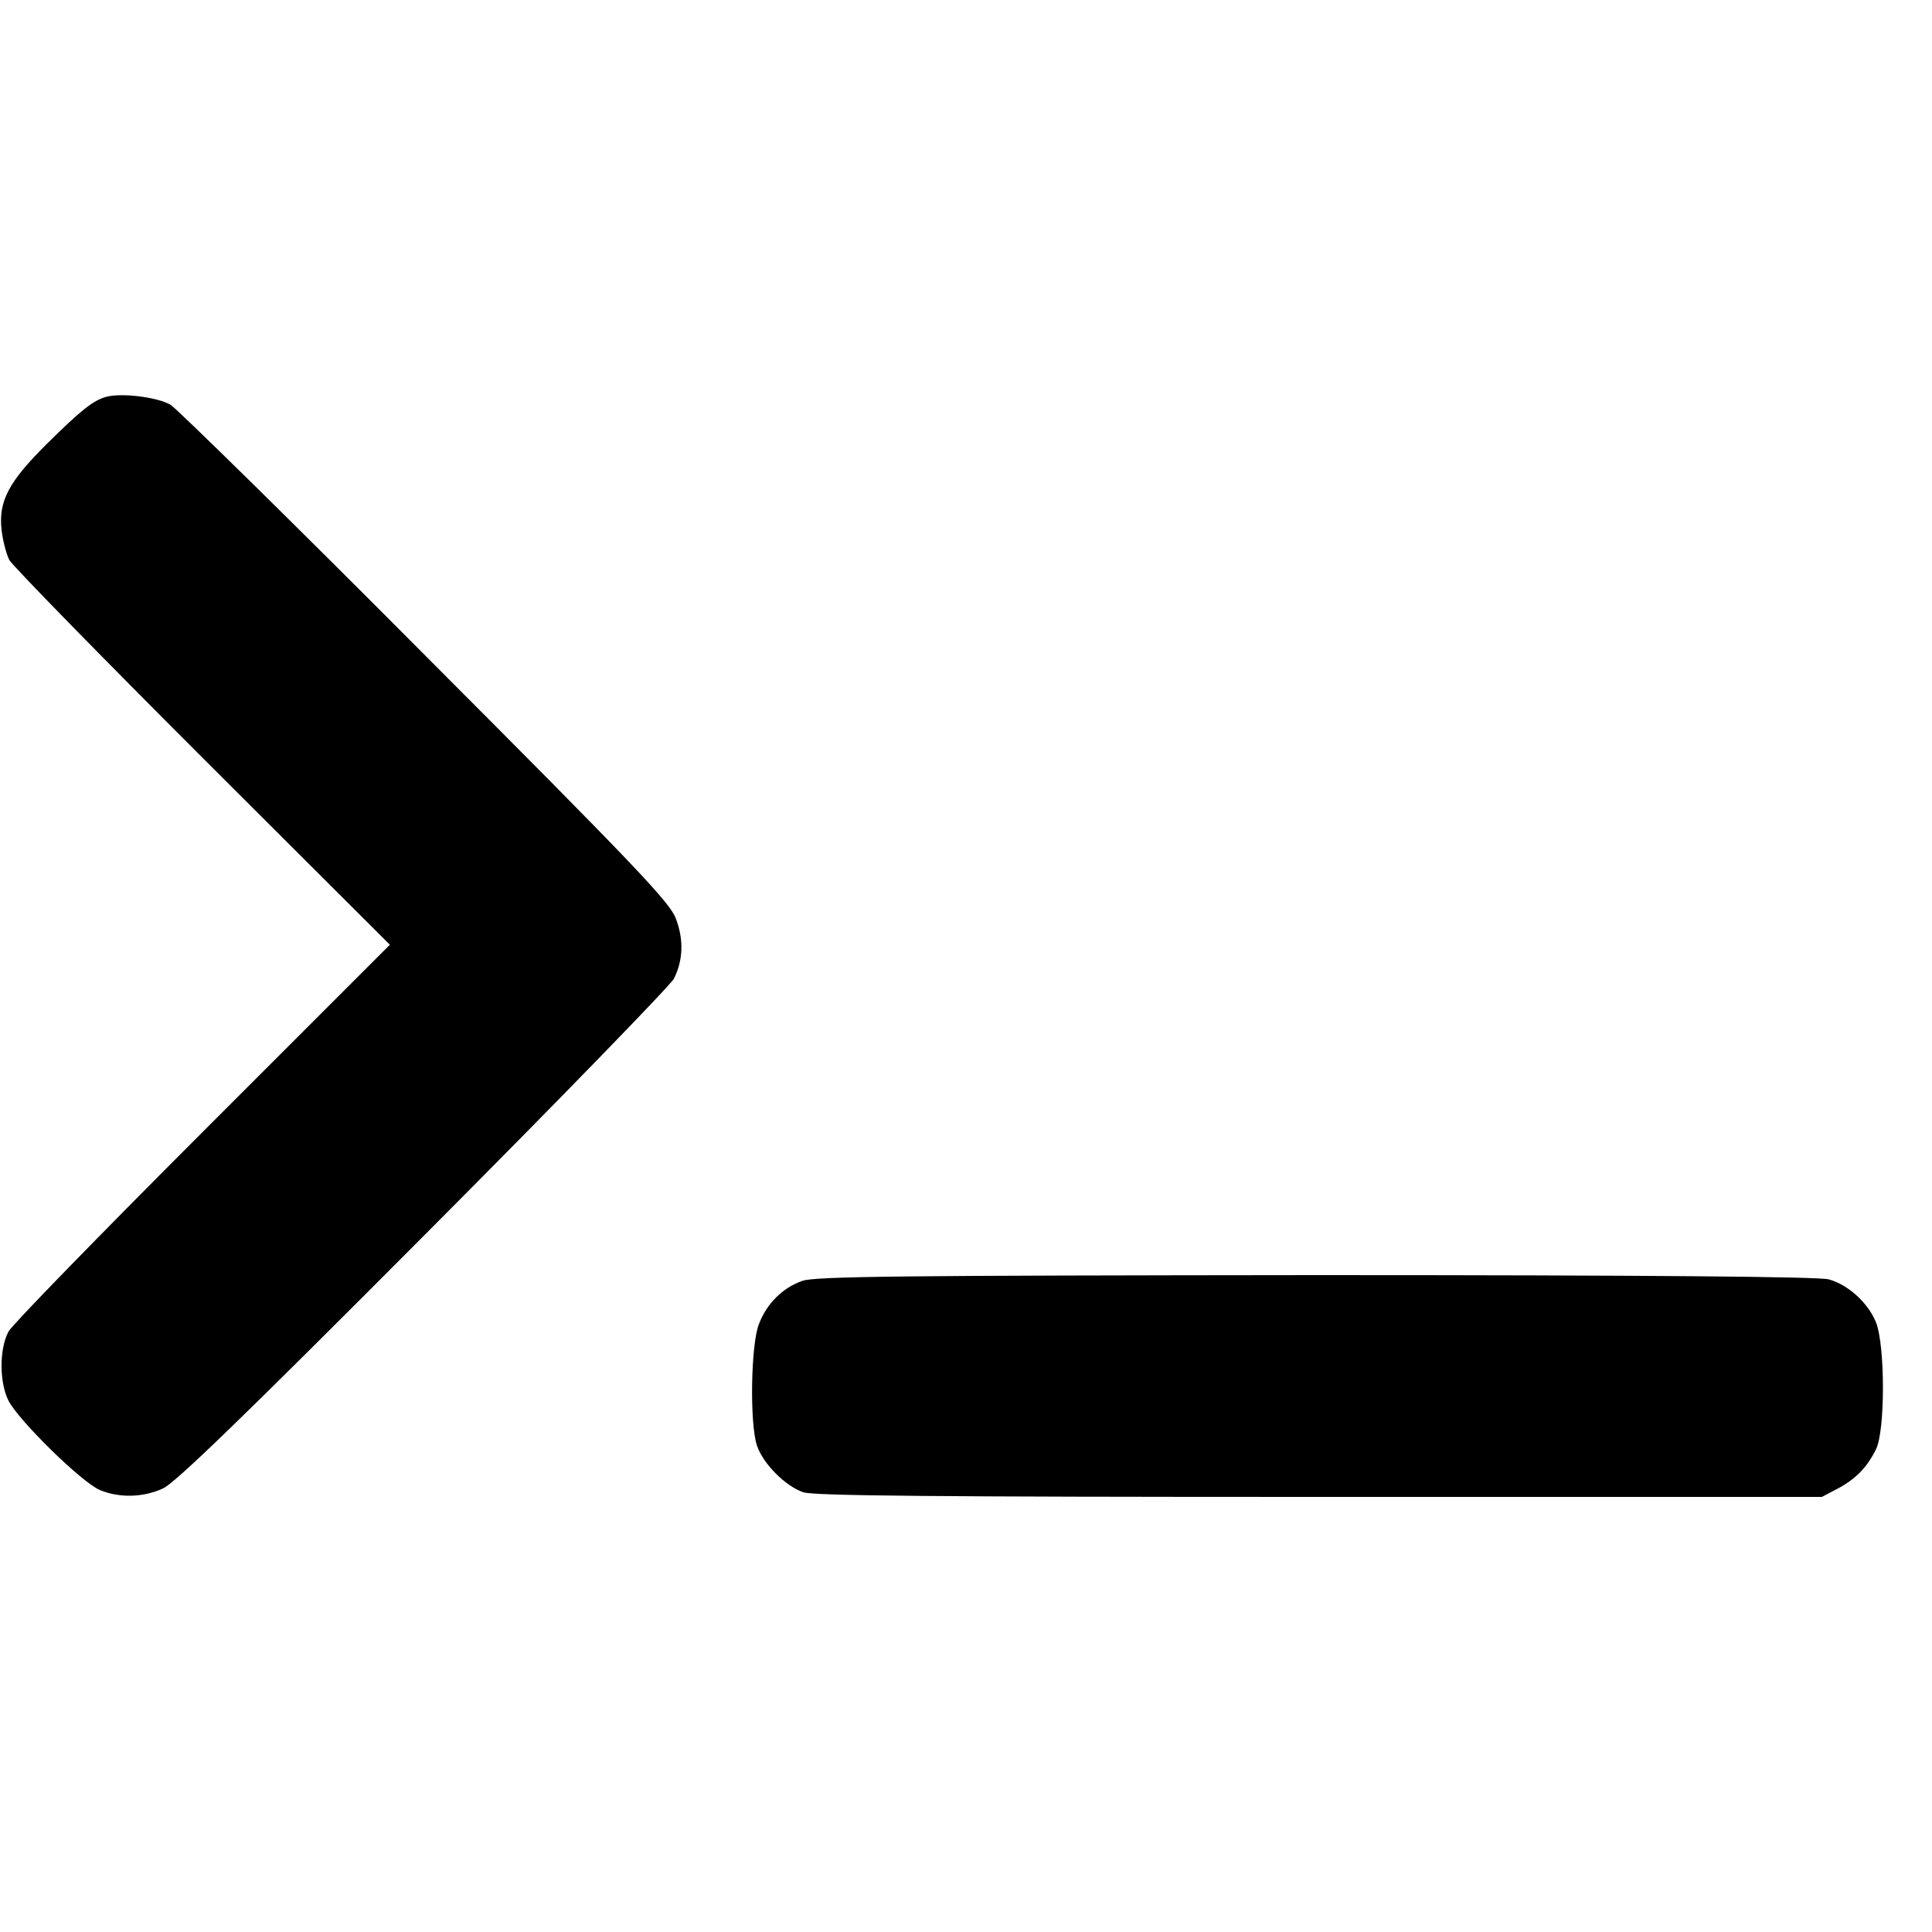
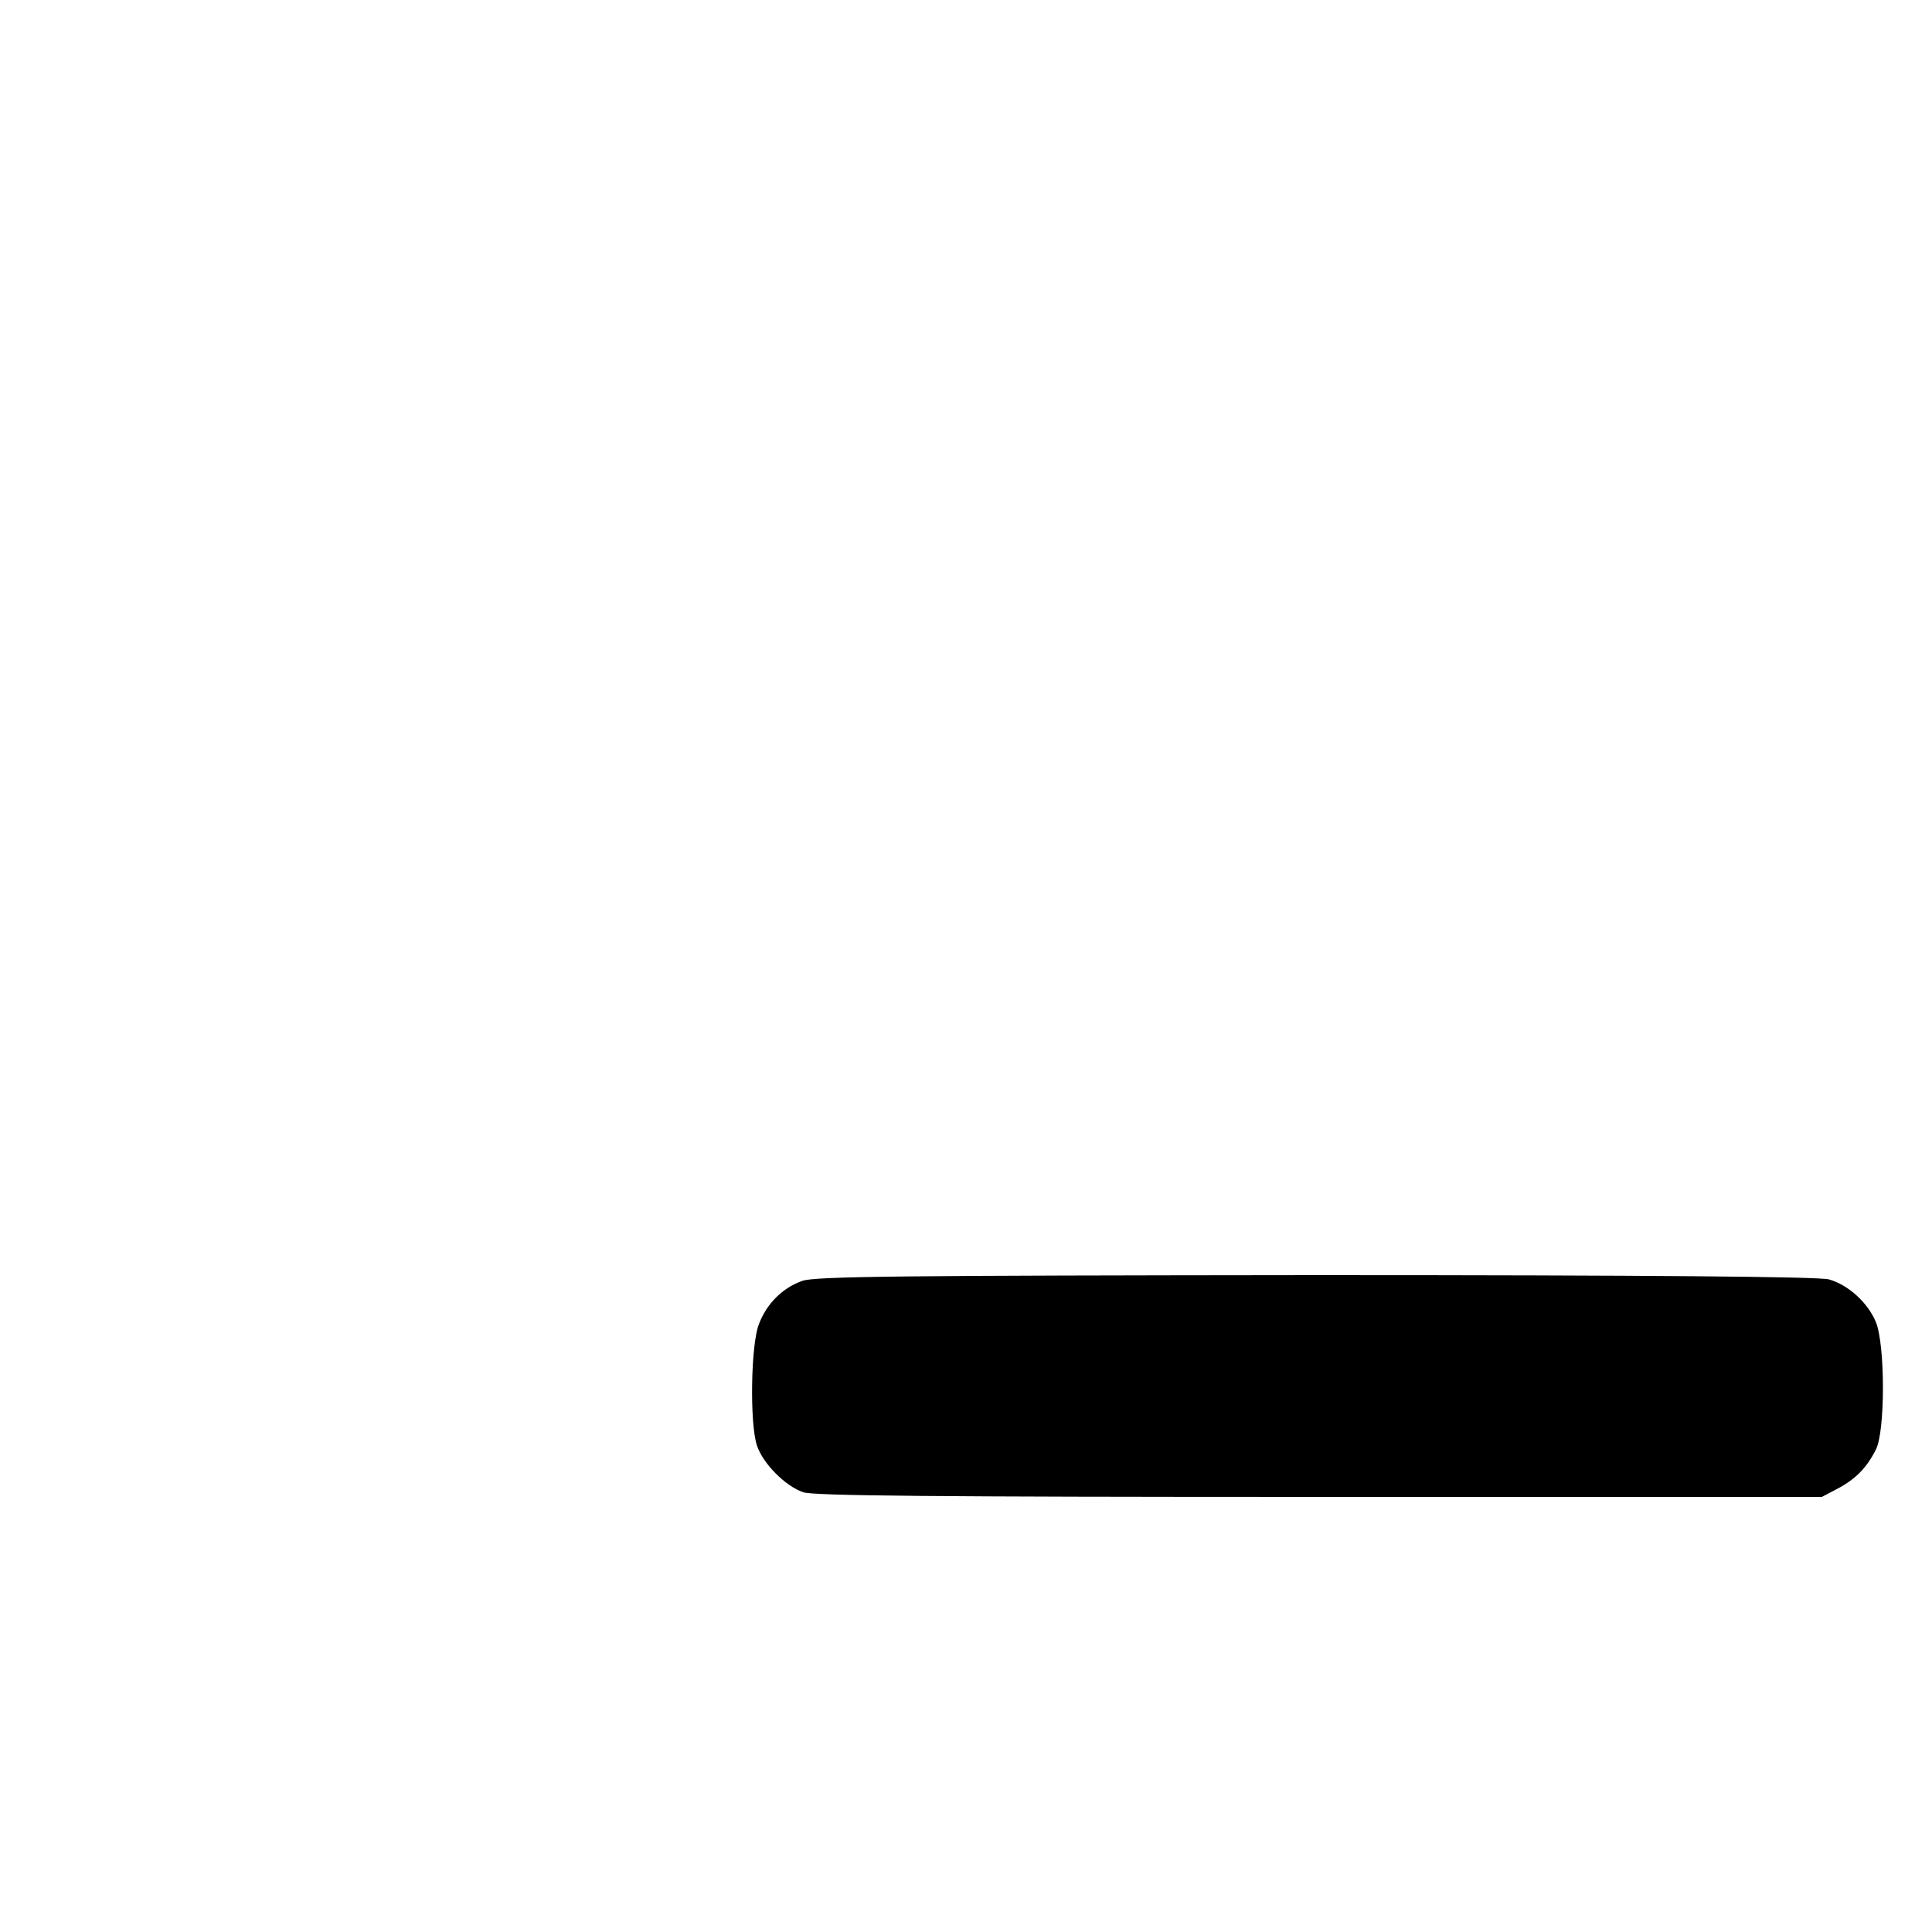
<svg xmlns="http://www.w3.org/2000/svg" version="1.0" width="500pt" height="500pt" viewBox="0 0 500 500" preserveAspectRatio="xMidYMid meet">
  <g transform="translate(0,500) scale(0.1,-0.1)" fill="#000000" stroke="none">
-     <path d="M275 3973 c-34 -9 -67 -36 -153 -121 -100 -99 -126 -149 -118 -223 3 -27 12 -62 20 -78 8 -15 233 -245 500 -512 l485 -484 -486 -486 c-267 -267 -493 -499 -501 -515 -24 -45 -24 -131 0 -179 27 -52 188 -210 236 -231 50 -21 112 -20 164 4 32 15 206 183 674 653 348 349 639 649 648 666 24 48 26 101 5 156 -15 41 -102 133 -646 678 -345 347 -643 639 -661 651 -33 20 -127 32 -167 21z" />
    <path d="M2076 1685 c-51 -18 -92 -59 -112 -112 -21 -53 -24 -258 -5 -314 15 -46 73 -105 120 -121 28 -9 328 -12 1336 -12 l1300 0 40 21 c47 25 76 54 100 102 24 48 24 268 0 329 -21 51 -72 97 -122 111 -26 7 -457 11 -1328 11 -1069 -1 -1297 -3 -1329 -15z" />
  </g>
</svg>